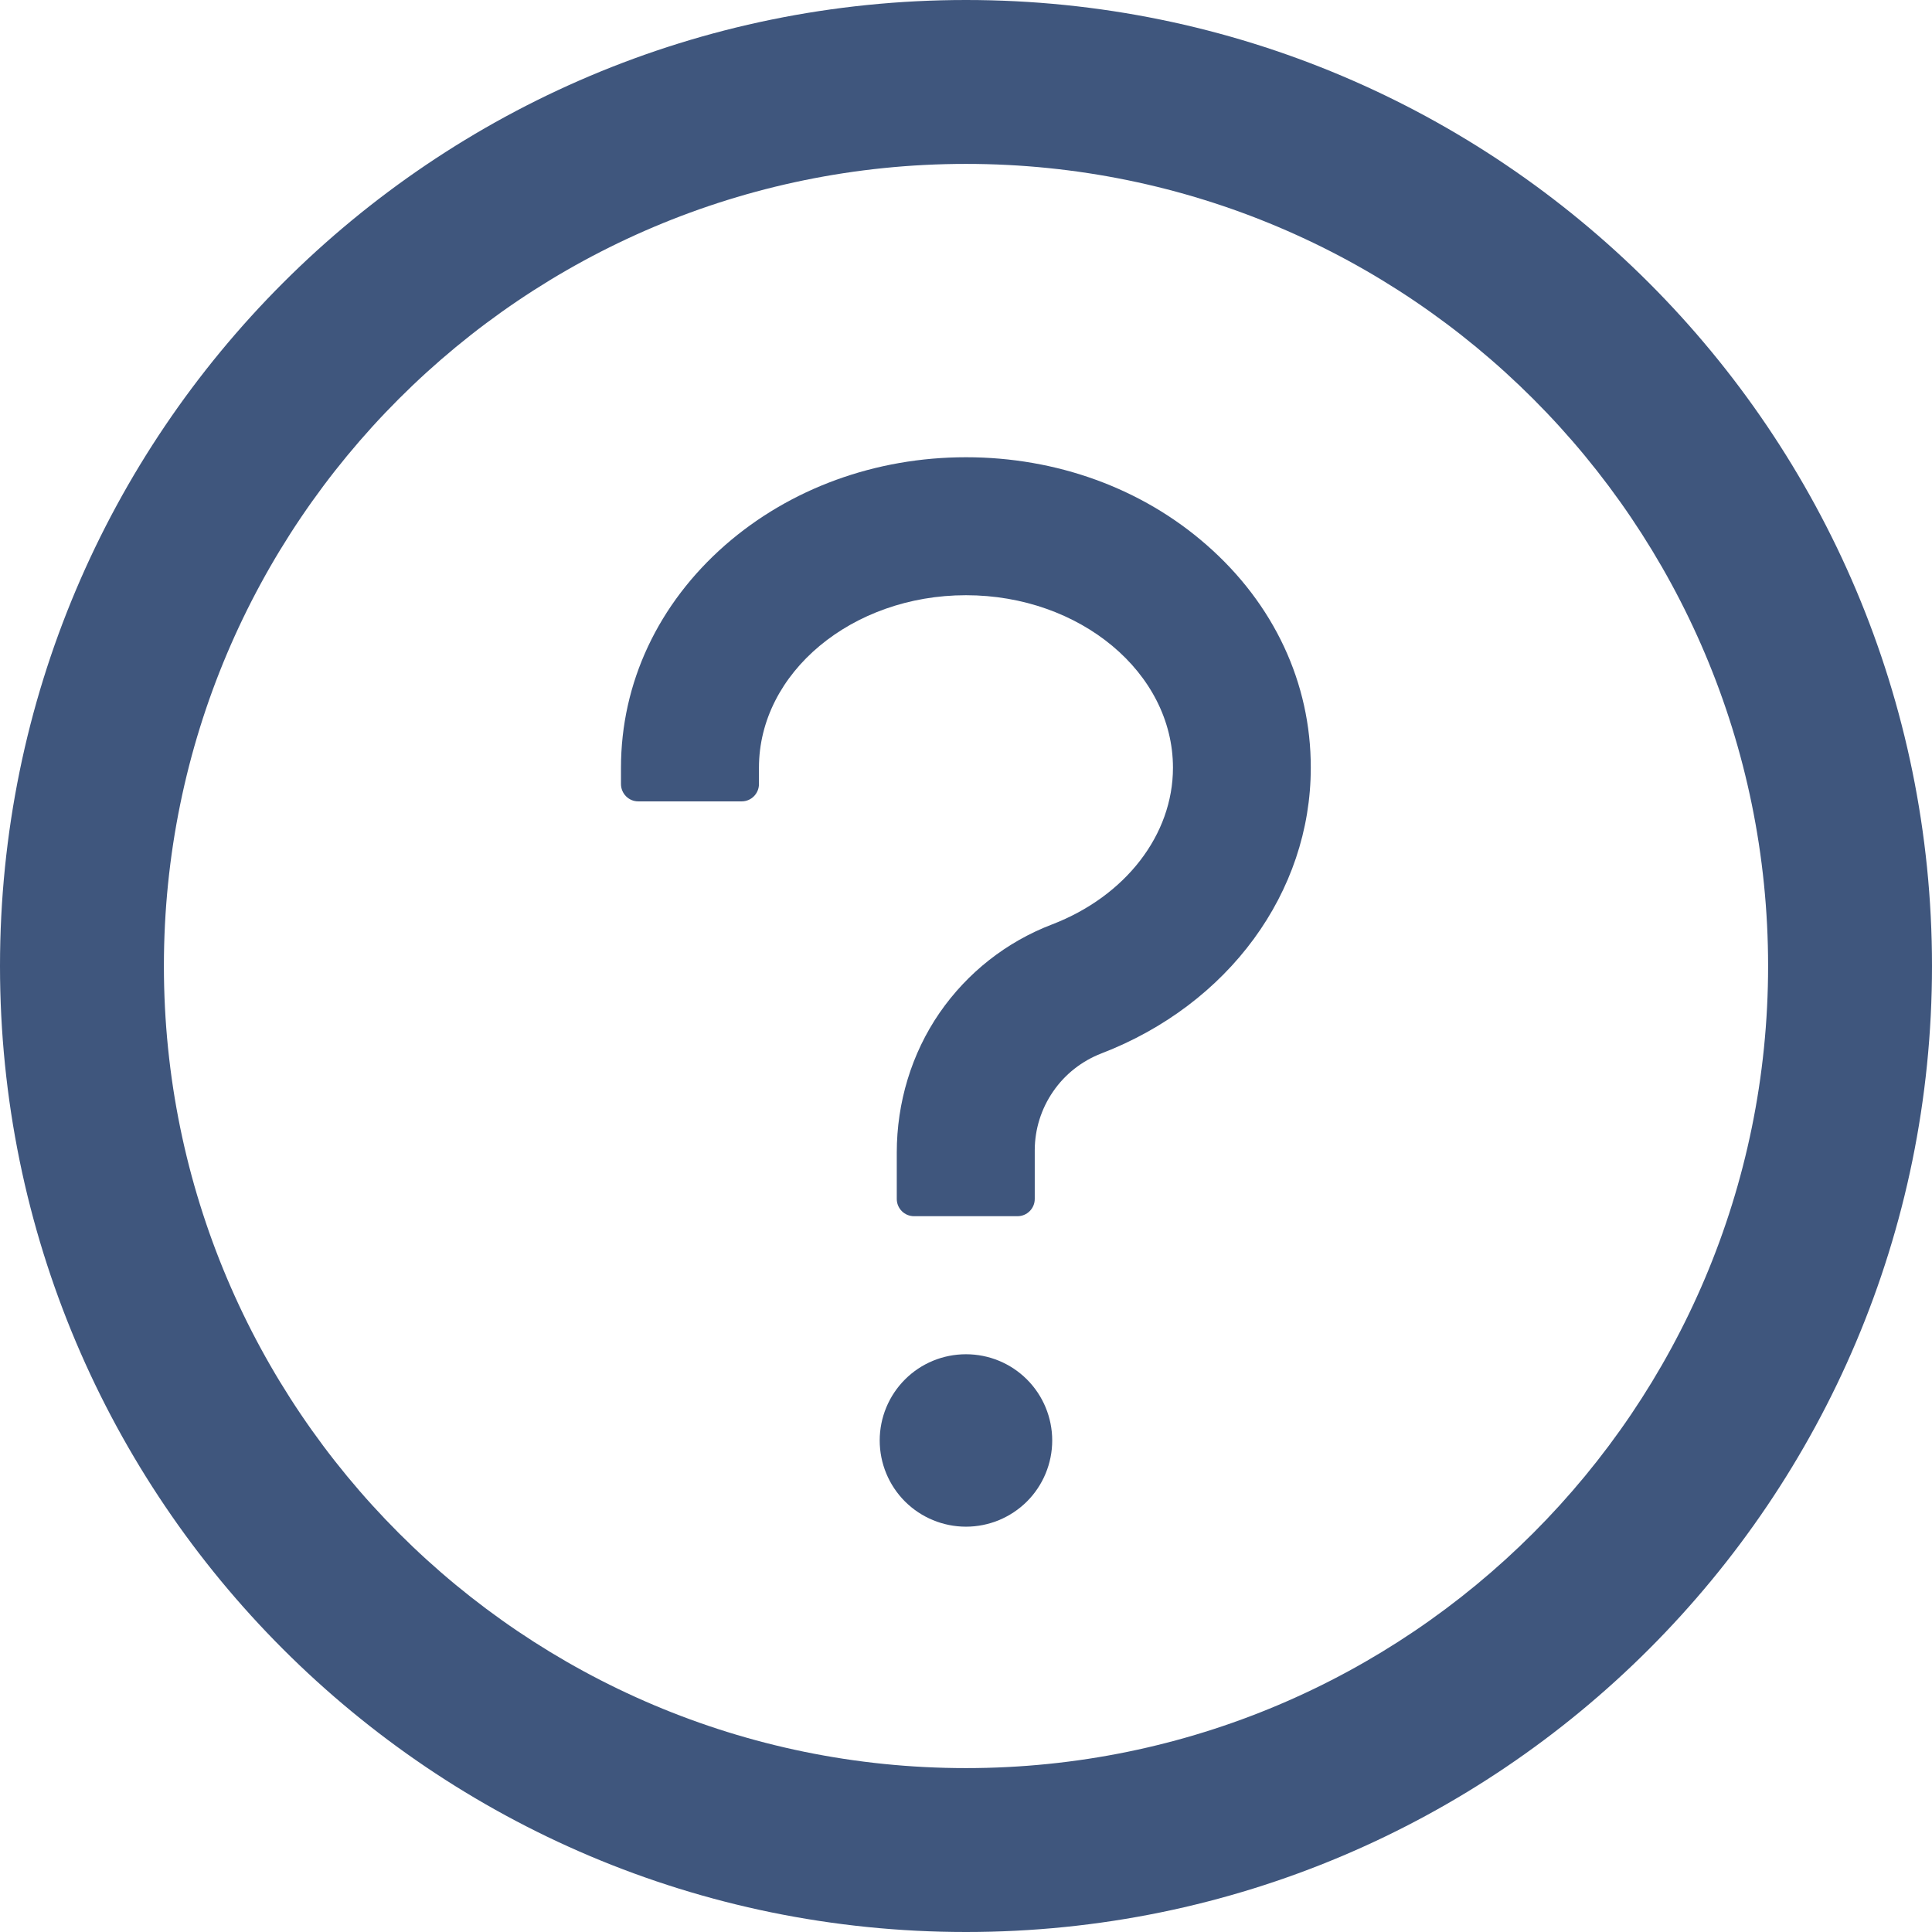
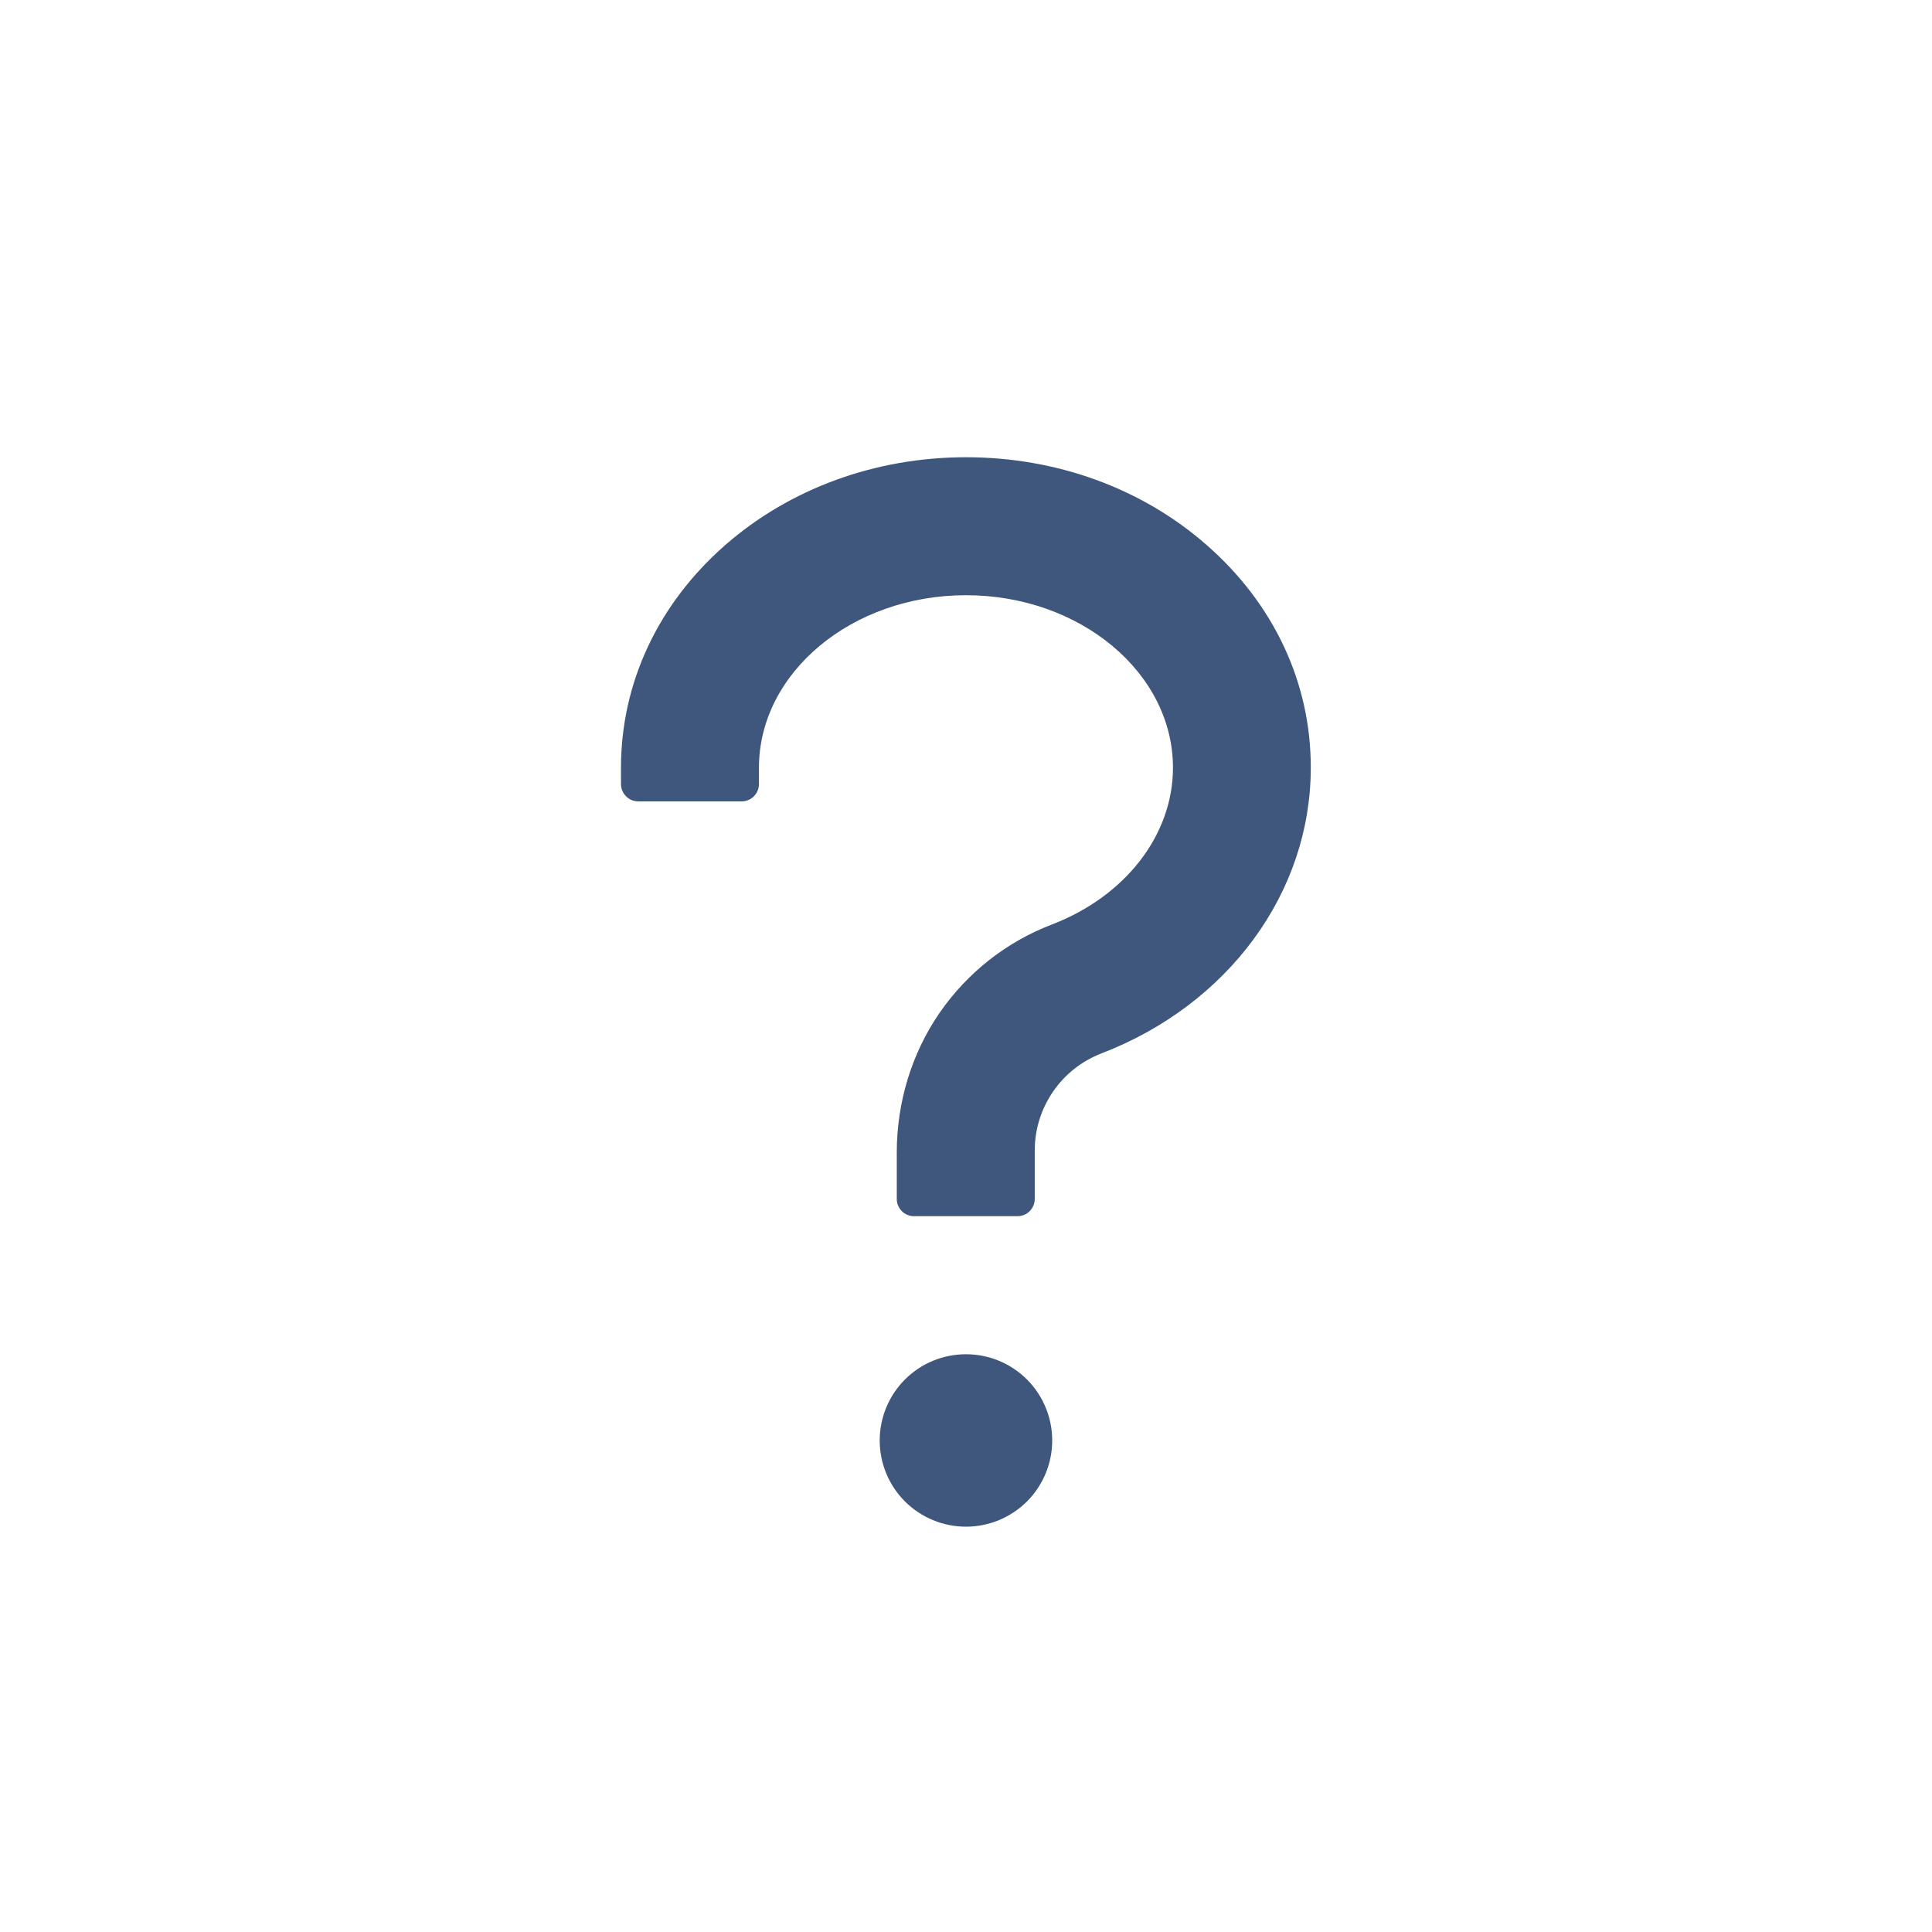
<svg xmlns="http://www.w3.org/2000/svg" width="24" height="24" viewBox="0 0 24 24" fill="none">
-   <path d="M12 0C5.373 0 0 5.373 0 12C0 18.627 5.373 24 12 24C18.627 24 24 18.627 24 12C24 5.373 18.627 0 12 0ZM12 21.964C6.498 21.964 2.036 17.502 2.036 12C2.036 6.498 6.498 2.036 12 2.036C17.502 2.036 21.964 6.498 21.964 12C21.964 17.502 17.502 21.964 12 21.964Z" fill="#3F567D" />
  <path d="M14.989 6.77C14.185 6.065 13.125 5.68 12 5.68C10.875 5.68 9.814 6.068 9.01 6.77C8.175 7.501 7.714 8.484 7.714 9.537V9.74C7.714 9.858 7.81 9.955 7.928 9.955H9.214C9.332 9.955 9.428 9.858 9.428 9.74V9.537C9.428 8.356 10.583 7.394 12 7.394C13.416 7.394 14.571 8.356 14.571 9.537C14.571 10.37 13.982 11.133 13.068 11.484C12.501 11.701 12.018 12.082 11.673 12.58C11.322 13.089 11.14 13.699 11.14 14.318V14.894C11.14 15.012 11.236 15.108 11.354 15.108H12.64C12.758 15.108 12.854 15.012 12.854 14.894V14.286C12.855 14.026 12.935 13.772 13.083 13.558C13.23 13.344 13.439 13.18 13.682 13.086C15.262 12.478 16.283 11.085 16.283 9.537C16.285 8.484 15.825 7.501 14.989 6.77ZM10.928 17.894C10.928 18.178 11.041 18.451 11.242 18.652C11.443 18.852 11.715 18.965 12 18.965C12.284 18.965 12.556 18.852 12.757 18.652C12.958 18.451 13.071 18.178 13.071 17.894C13.071 17.61 12.958 17.337 12.757 17.136C12.556 16.935 12.284 16.823 12 16.823C11.715 16.823 11.443 16.935 11.242 17.136C11.041 17.337 10.928 17.61 10.928 17.894Z" fill="#3F567D" />
</svg>